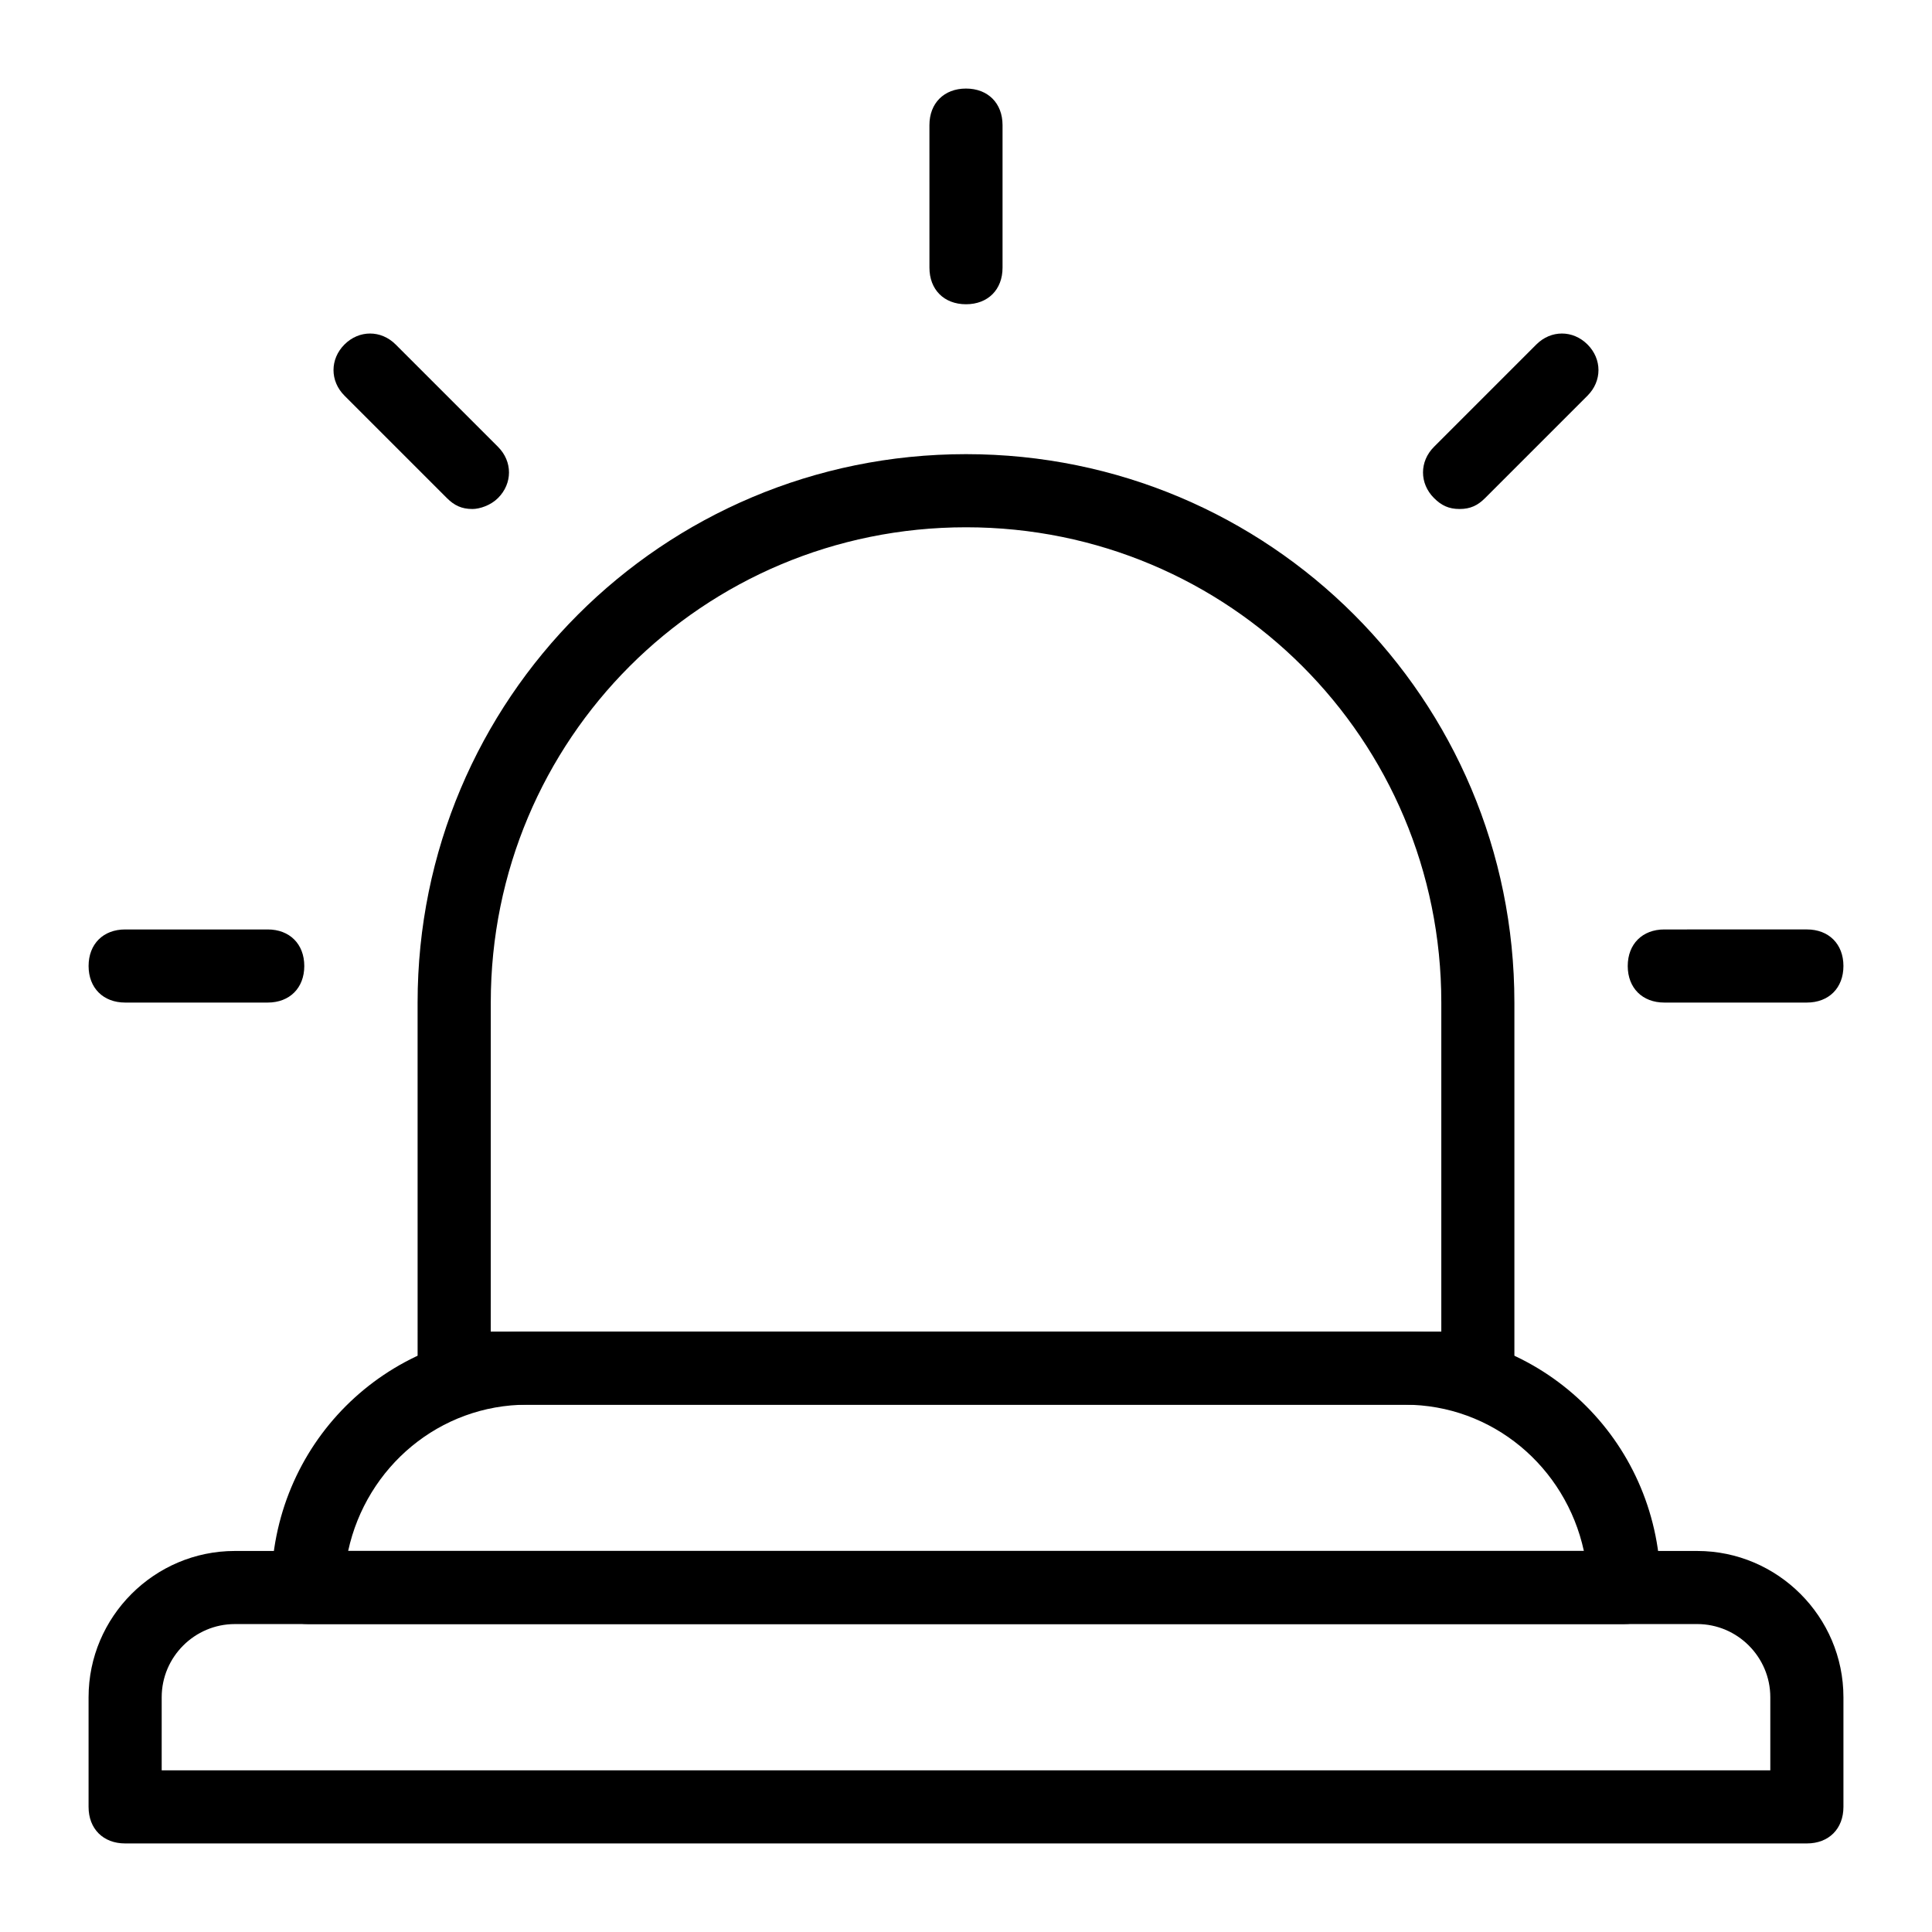
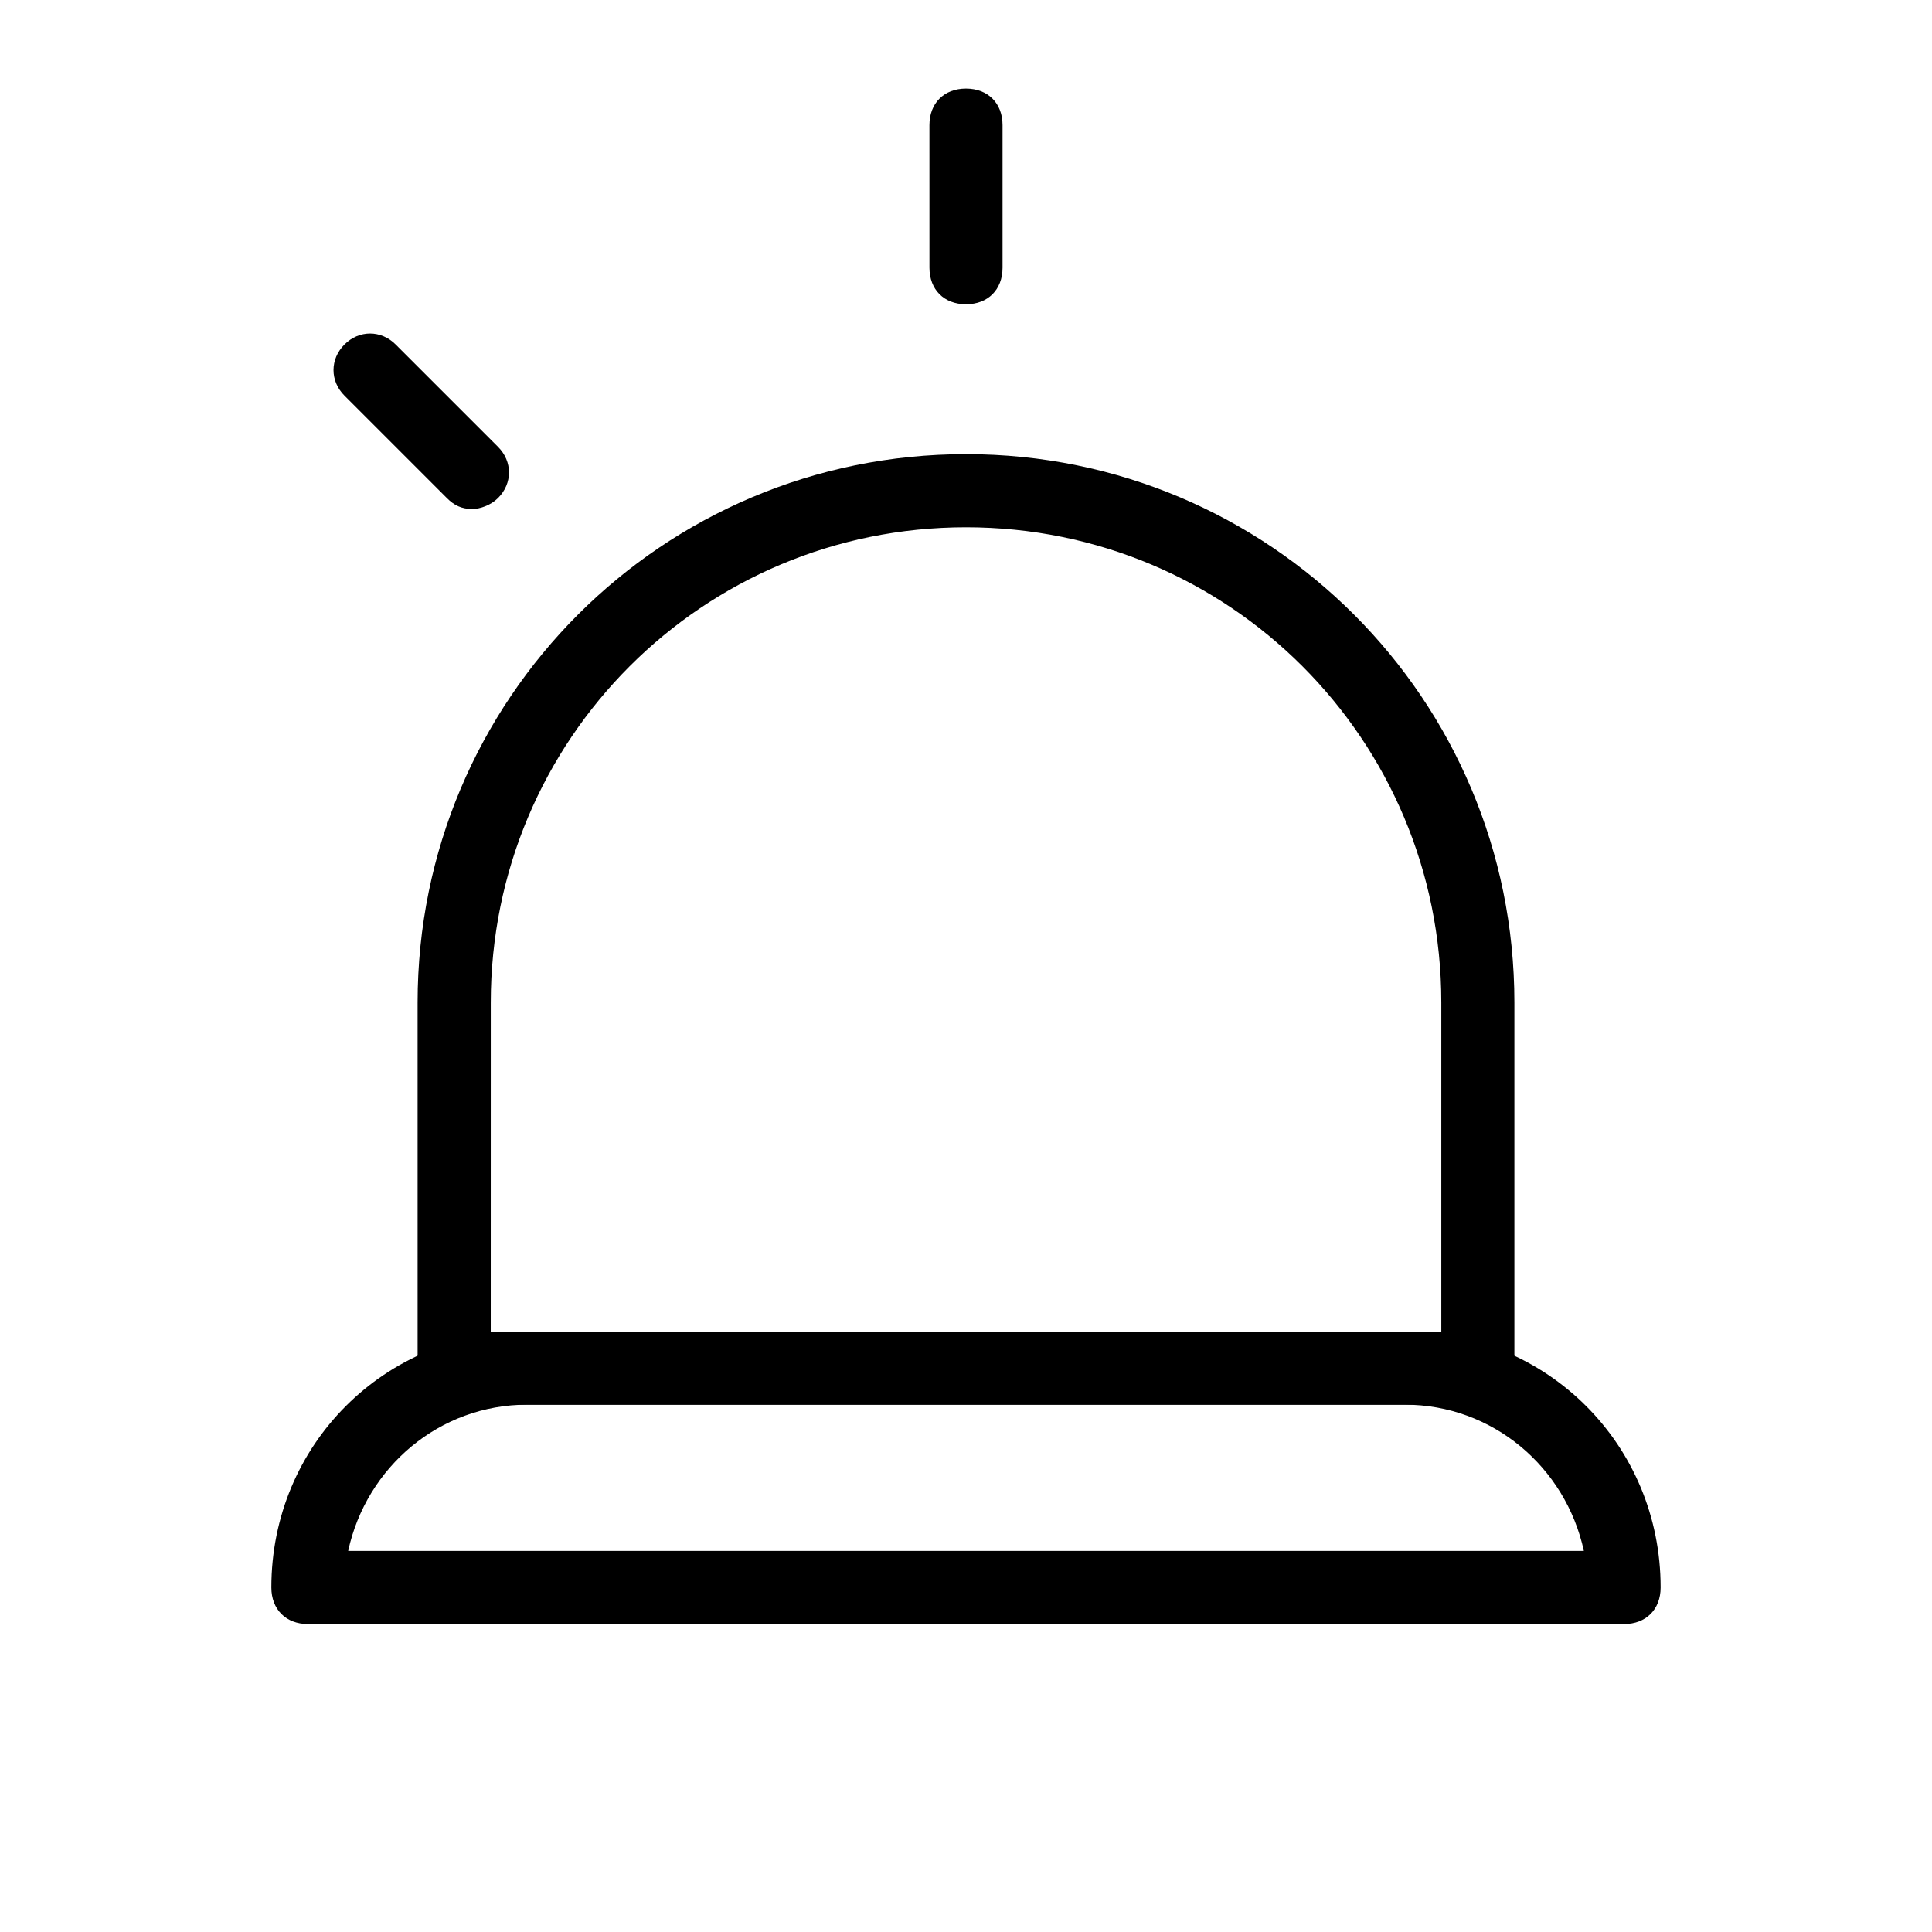
<svg xmlns="http://www.w3.org/2000/svg" fill="#000000" width="800px" height="800px" version="1.1" viewBox="144 144 512 512">
  <g>
    <path d="m535.64 516.26h-271.28c-5.812 0-9.688-3.875-9.688-9.688l-0.004-96.887c0-80.414 64.914-145.33 145.33-145.33 80.414 0 145.33 64.914 145.33 145.33v96.887c0.004 5.812-3.871 9.688-9.684 9.688zm-261.59-19.375h251.91v-87.199c0-69.758-56.195-125.95-125.95-125.95s-125.95 56.195-125.95 125.95z" />
-     <path d="m622.84 632.53h-445.68c-5.812 0-9.688-3.875-9.688-9.688v-29.066c0-21.316 17.441-38.754 38.754-38.754h387.55c21.316 0 38.754 17.441 38.754 38.754v29.066c0 5.812-3.875 9.688-9.691 9.688zm-435.99-19.379h426.3v-19.379c0-10.656-8.719-19.379-19.379-19.379l-387.54 0.004c-10.656 0-19.379 8.719-19.379 19.379z" />
    <path d="m574.39 574.39h-348.79c-5.812 0-9.688-3.875-9.688-9.688 0-37.785 30.035-67.82 67.82-67.82h232.53c37.785 0 67.82 30.035 67.82 67.82 0 5.812-3.875 9.688-9.688 9.688zm-338.13-19.379h327.48c-4.844-22.285-24.223-38.754-47.473-38.754h-232.53c-23.254 0-42.629 16.473-47.473 38.754z" />
-     <path d="m214.95 409.69h-37.785c-5.812 0-9.688-3.875-9.688-9.688s3.875-9.688 9.688-9.688h37.785c5.812 0 9.688 3.875 9.688 9.688s-3.875 9.688-9.688 9.688z" />
    <path d="m269.2 278.89c-2.906 0-4.844-0.969-6.781-2.906l-27.129-27.129c-3.875-3.875-3.875-9.688 0-13.562s9.688-3.875 13.562 0l27.129 27.129c3.875 3.875 3.875 9.688 0 13.562-1.938 1.938-4.844 2.906-6.781 2.906z" />
    <path d="m400 224.63c-5.812 0-9.688-3.875-9.688-9.688l-0.004-37.785c0-5.812 3.875-9.688 9.688-9.688s9.688 3.875 9.688 9.688v37.785c0.004 5.812-3.871 9.688-9.684 9.688z" />
-     <path d="m530.8 278.89c-2.906 0-4.844-0.969-6.781-2.906-3.875-3.875-3.875-9.688 0-13.562l27.125-27.129c3.875-3.875 9.688-3.875 13.562 0s3.875 9.688 0 13.562l-27.129 27.129c-1.934 1.938-3.871 2.906-6.777 2.906z" />
-     <path d="m622.84 409.69h-37.785c-5.812 0-9.688-3.875-9.688-9.688s3.875-9.688 9.688-9.688l37.785-0.004c5.812 0 9.688 3.875 9.688 9.688 0.004 5.816-3.871 9.691-9.688 9.691z" />
  </g>
</svg>